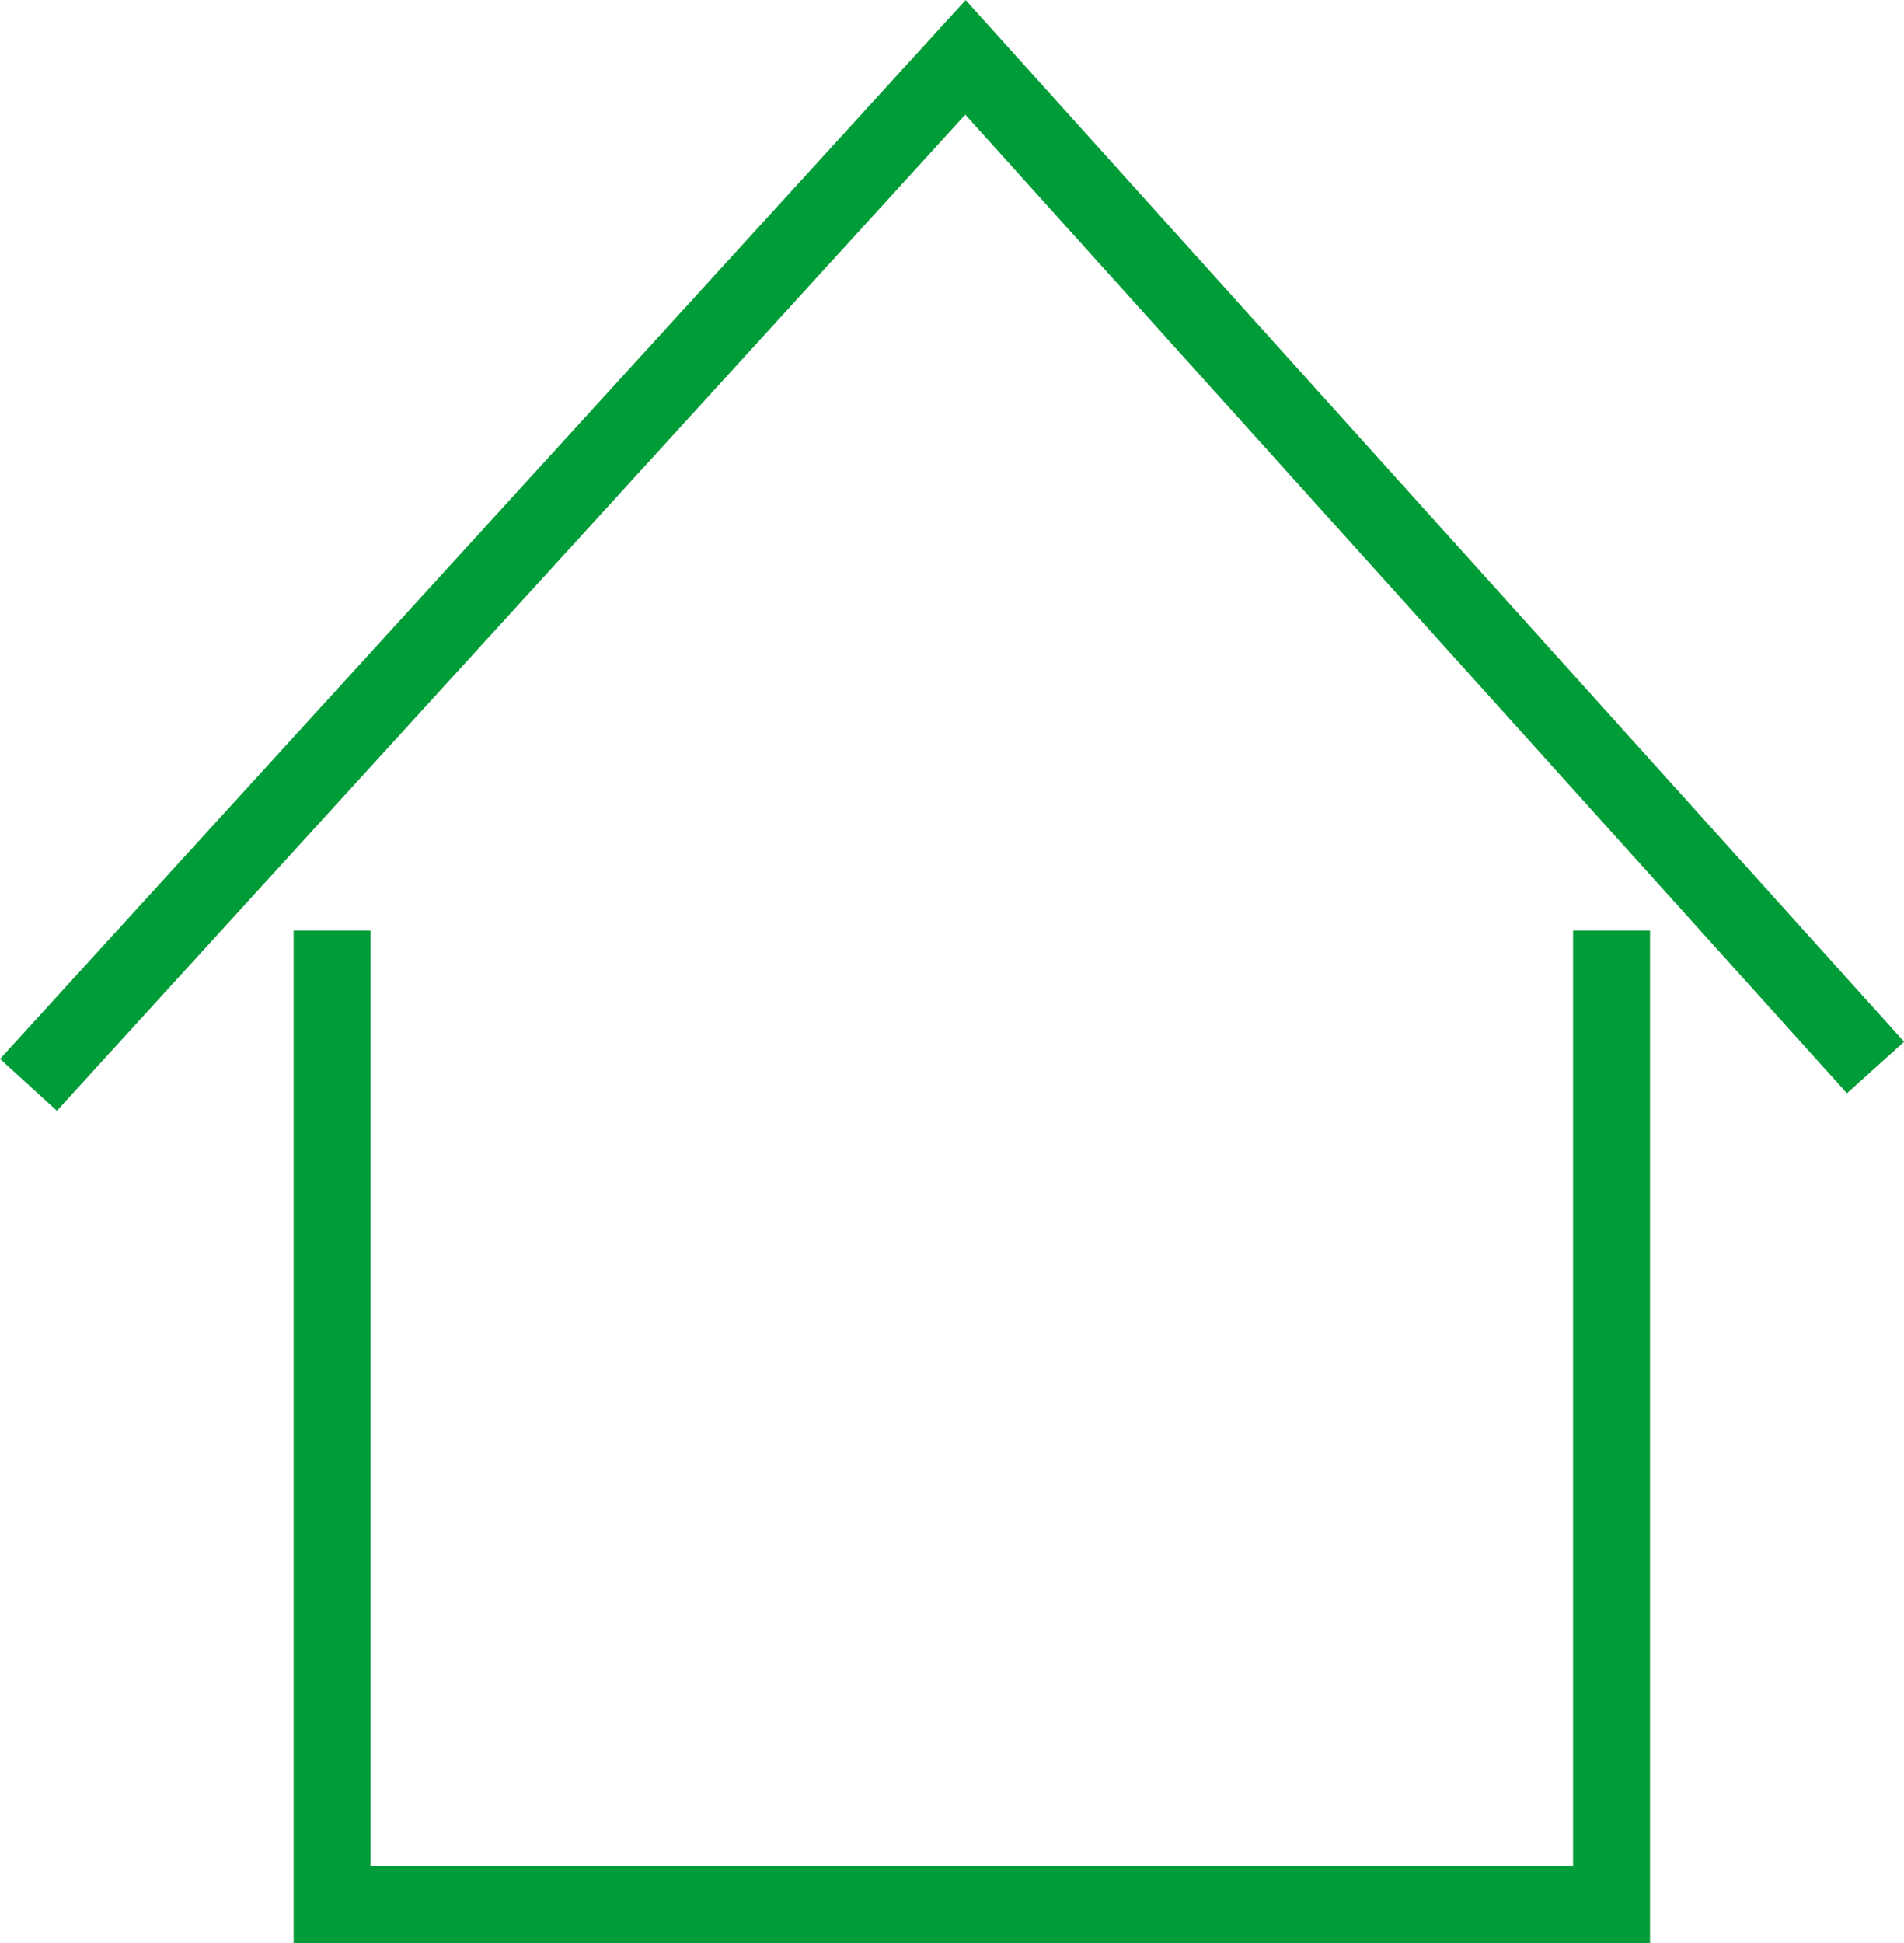
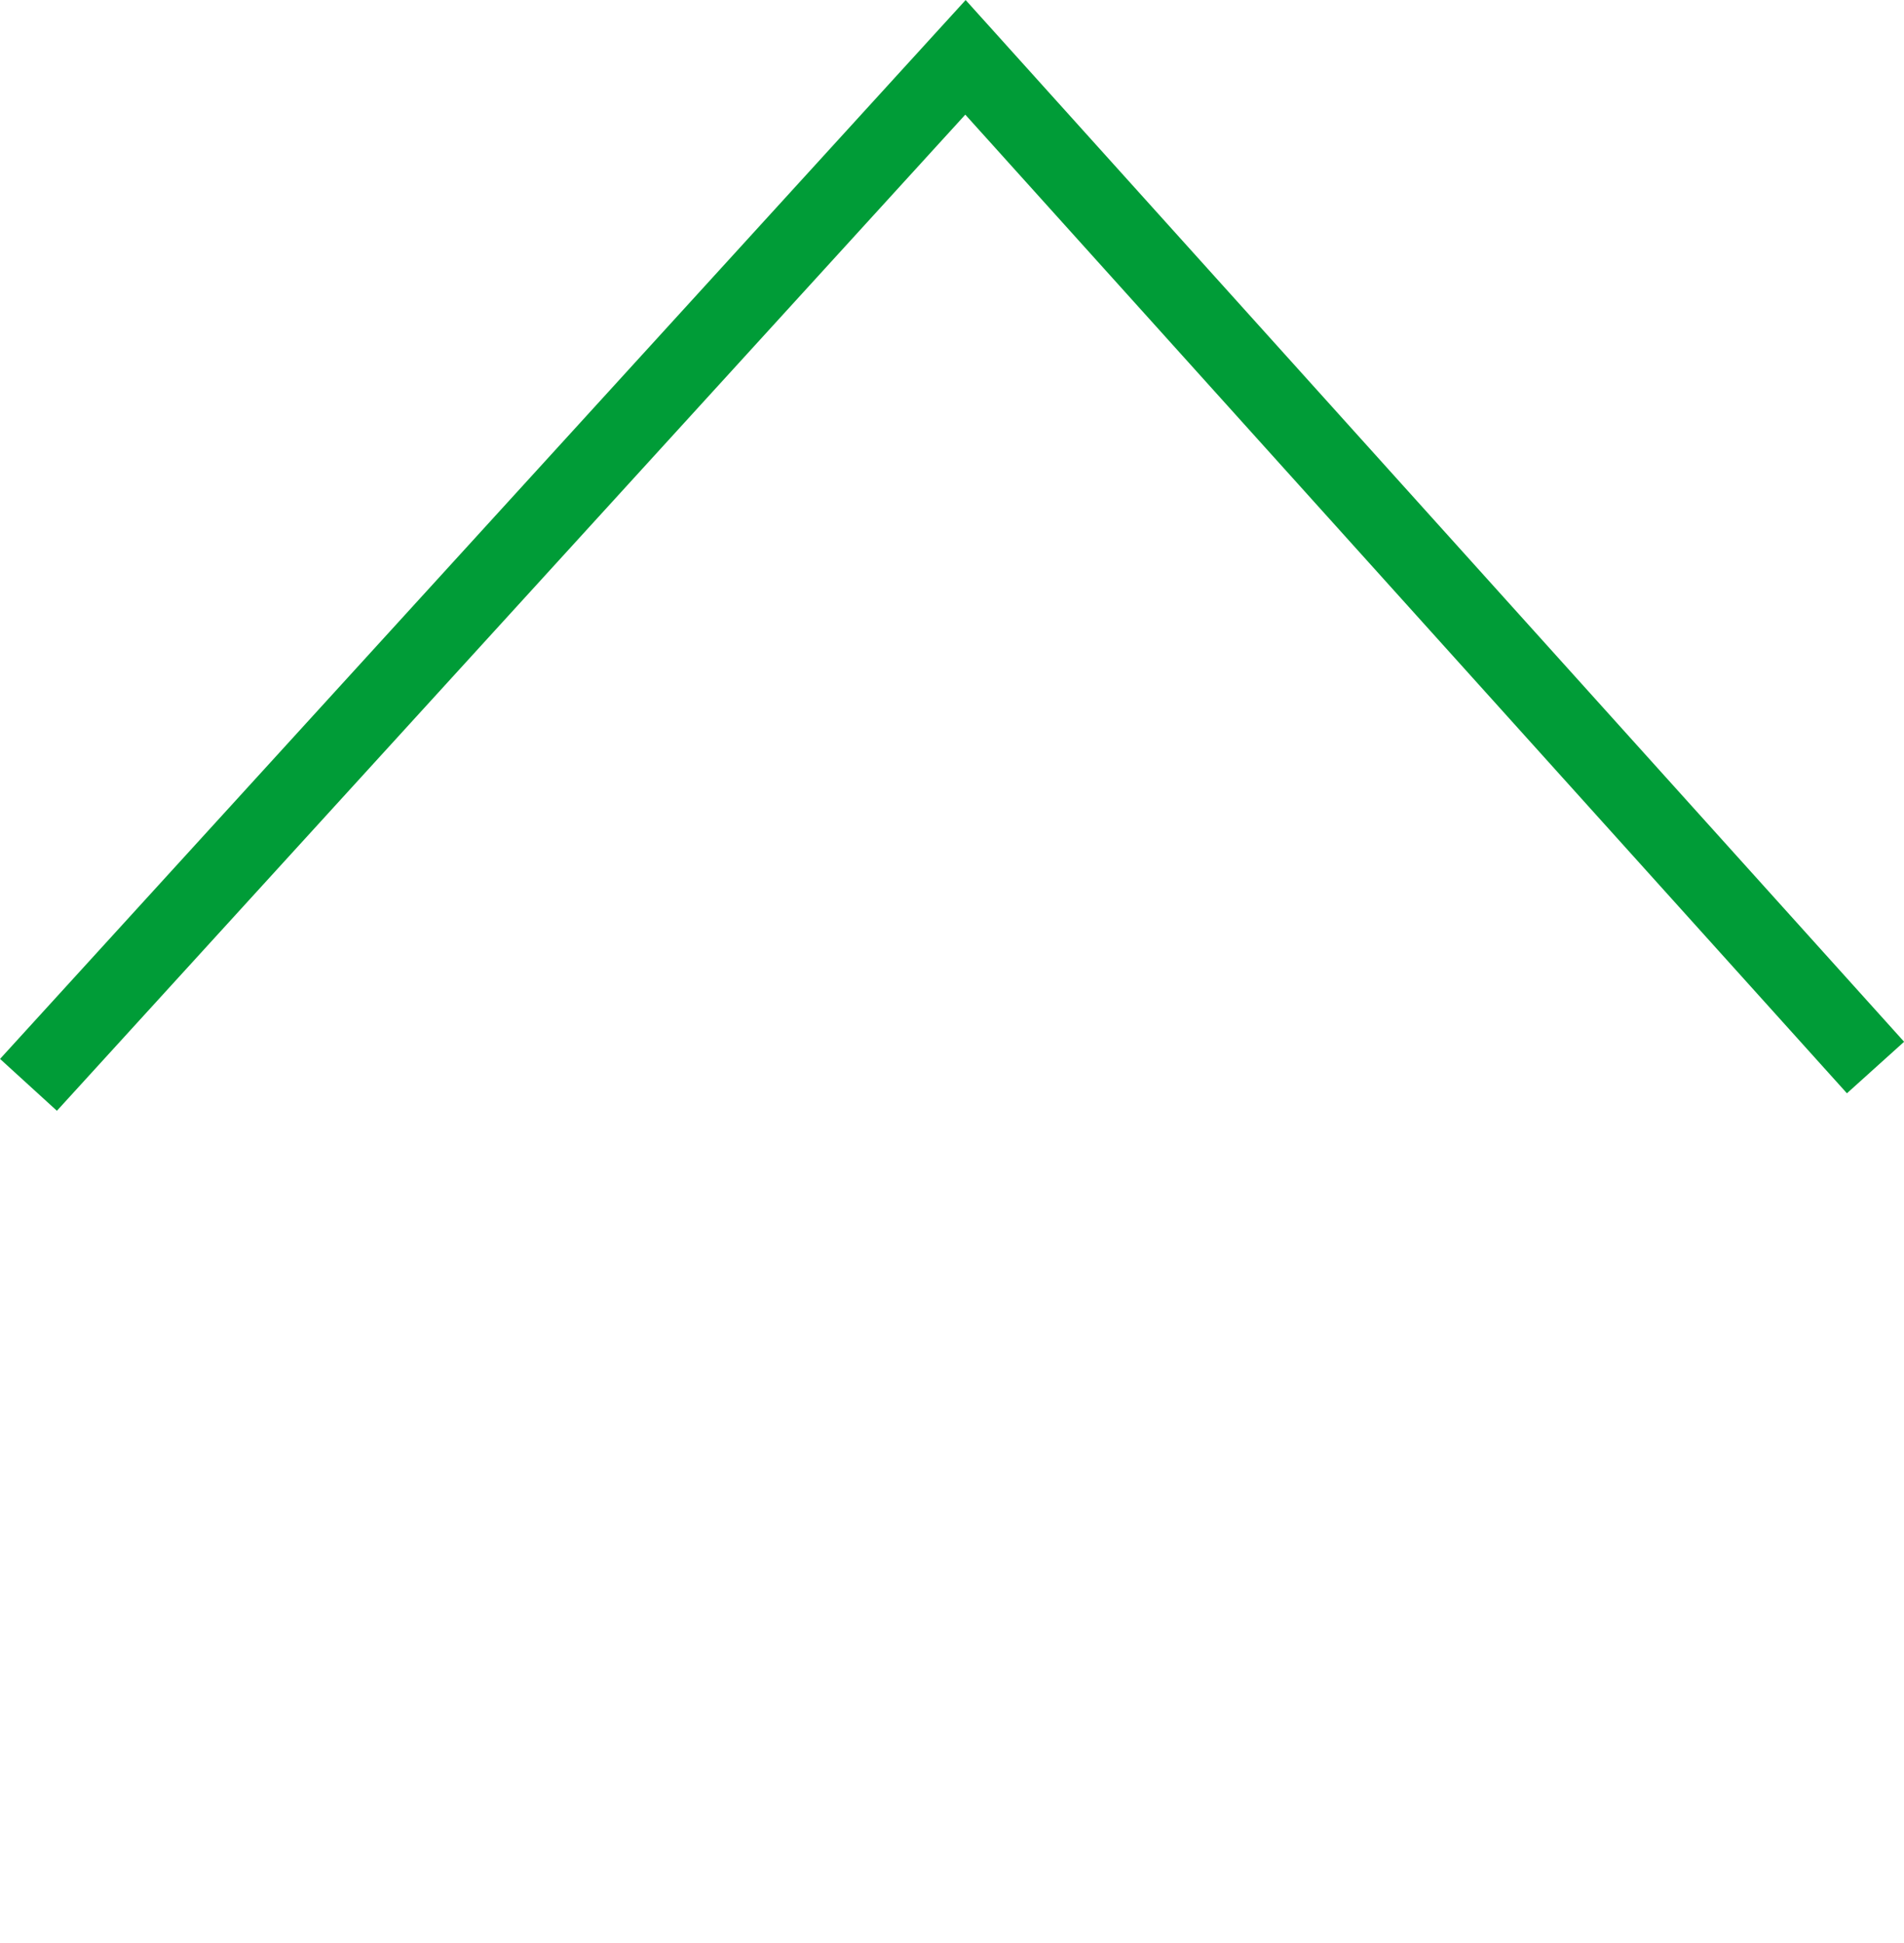
<svg xmlns="http://www.w3.org/2000/svg" id="Layer_1" data-name="Layer 1" viewBox="0 0 49.48 50.49">
  <defs>
    <style>.cls-1{fill:none;stroke:#009c37;stroke-miterlimit:10;stroke-width:2px;}</style>
  </defs>
  <title>беседка</title>
-   <polyline class="cls-1" points="41.88 24.18 41.88 49.49 8.63 49.49 8.63 24.18" />
  <polyline class="cls-1" points="48.74 27.74 25.09 1.49 0.74 28.19" />
</svg>